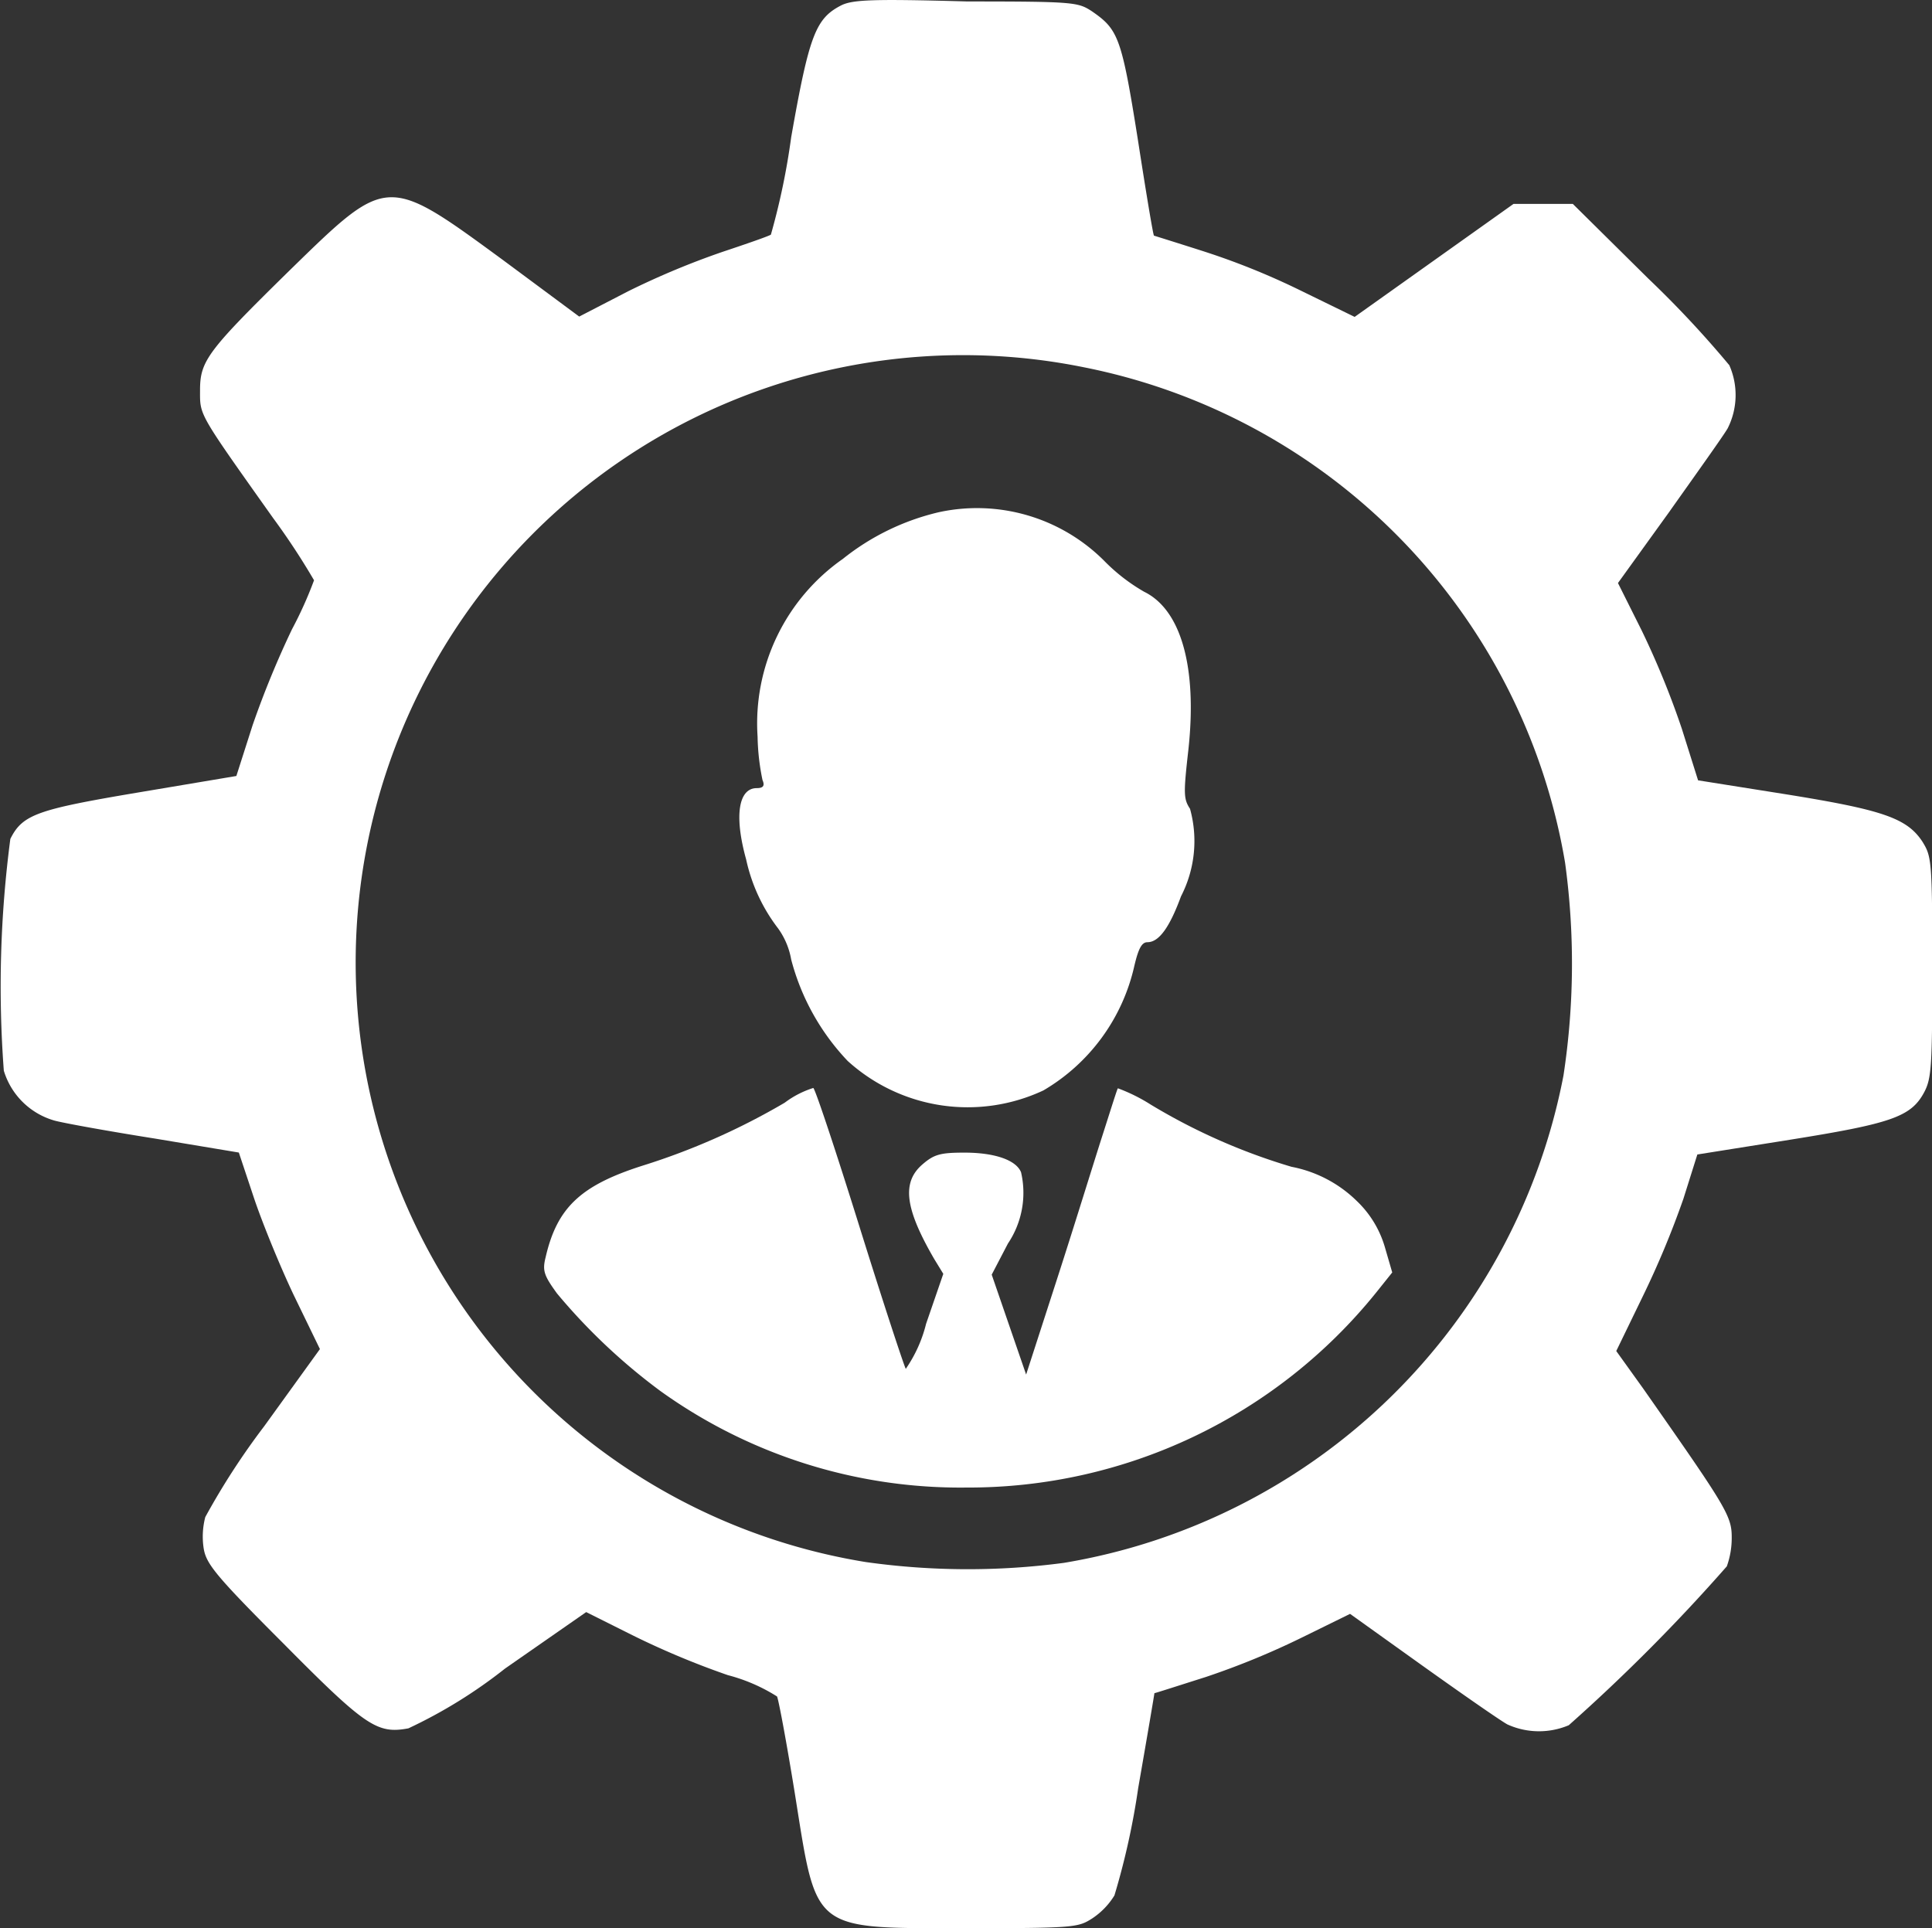
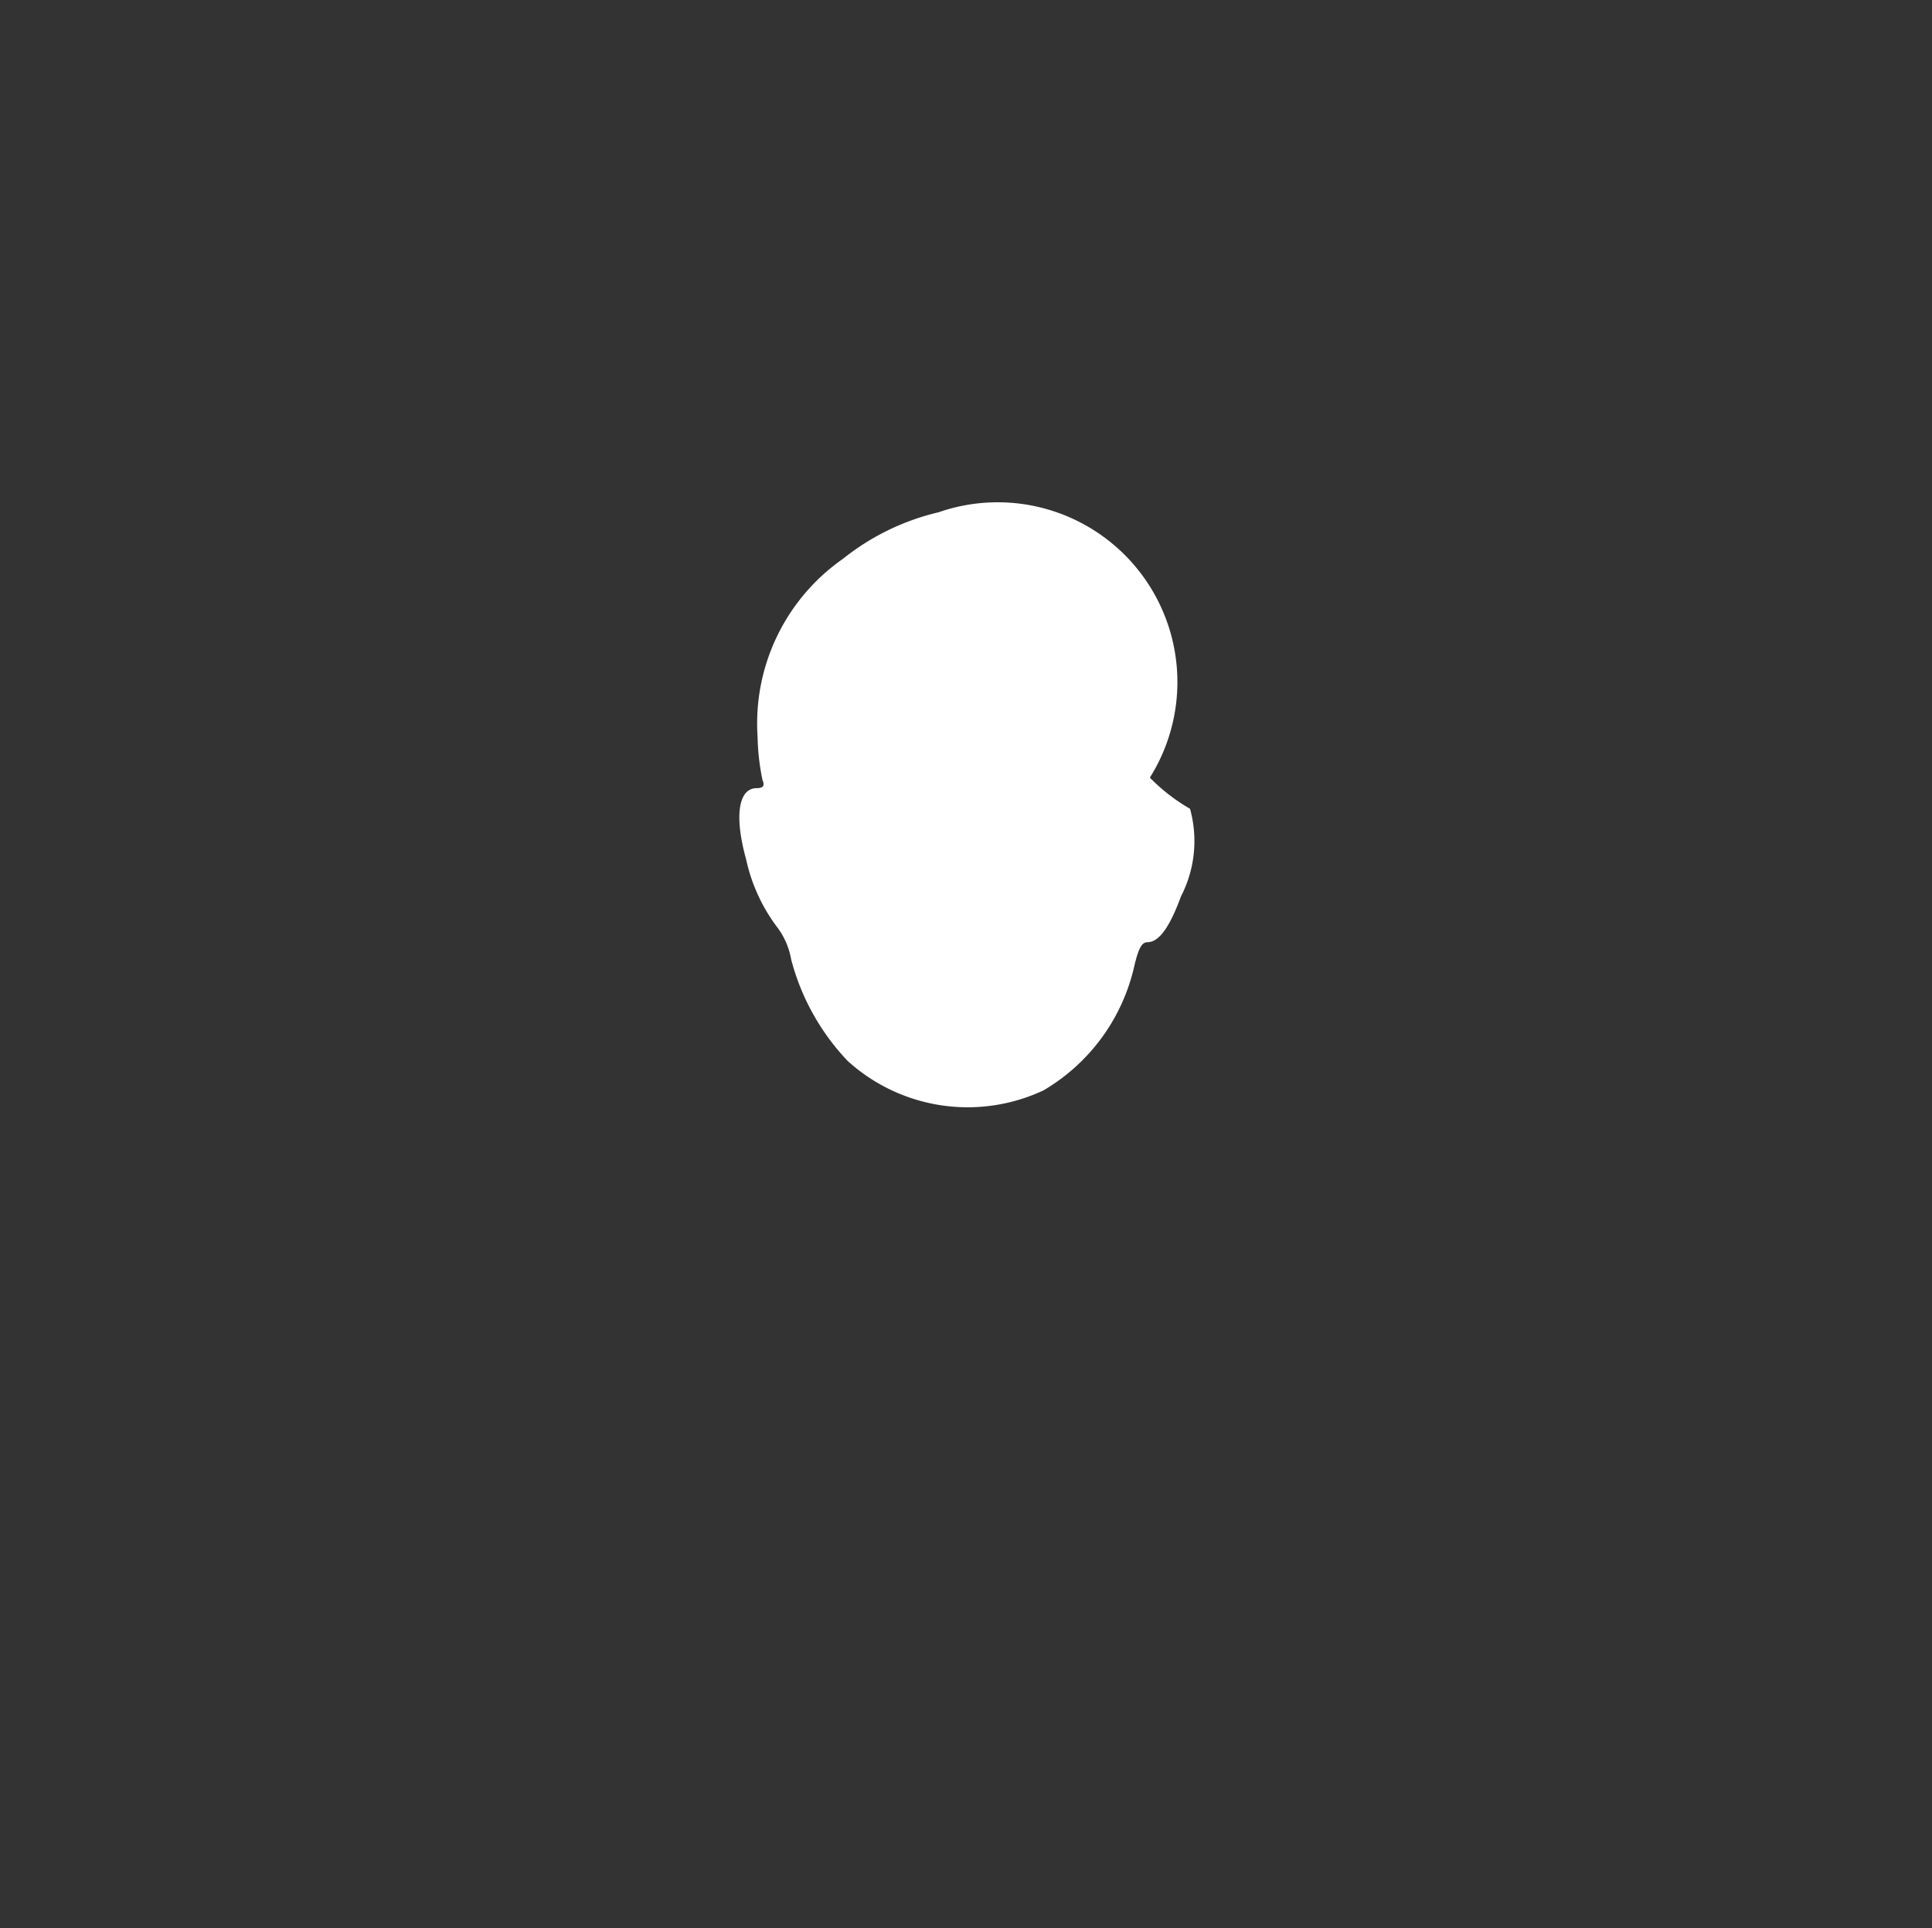
<svg xmlns="http://www.w3.org/2000/svg" width="47.605" height="47.513" viewBox="0 0 47.605 47.513">
  <rect x="0" y="0" width="47.605" height="47.513" fill="#333333" stroke="none" />
  <g id="user_man_gear_cog_setting_person_configure_control" transform="translate(-10.085 -10.341)">
    <g id="Group_231" data-name="Group 231" transform="translate(10.085 10.341)">
      <g id="Group_230" data-name="Group 230" transform="translate(0 0)">
-         <path id="Path_48" data-name="Path 48" d="M30.811,10.474c-.626.323-.787.726-1.231,3.249a17.26,17.26,0,0,1-.5,2.4c-.061.04-.585.222-1.191.424a19.69,19.69,0,0,0-2.321.969l-1.211.626-1.877-1.392c-2.865-2.1-2.845-2.1-5.226.222-2.058,2.018-2.24,2.26-2.24,2.986,0,.626-.061.525,1.8,3.148a17.354,17.354,0,0,1,1.009,1.534,9.837,9.837,0,0,1-.545,1.211,23.027,23.027,0,0,0-.969,2.361l-.4,1.251-2.381.4c-2.522.424-2.886.545-3.188,1.15a27.846,27.846,0,0,0-.161,5.711,1.826,1.826,0,0,0,1.251,1.231c.222.061,1.332.262,2.482.444l2.058.343.363,1.09c.2.605.646,1.7.989,2.421l.646,1.332-1.372,1.9a17.844,17.844,0,0,0-1.453,2.24,1.905,1.905,0,0,0-.04.767c.061.383.283.666,1.978,2.361,2.018,2.038,2.3,2.22,3.067,2.078a12.126,12.126,0,0,0,2.381-1.473l2-1.392,1.17.585a20.287,20.287,0,0,0,2.321.969,4.274,4.274,0,0,1,1.211.525c.04.081.242,1.17.444,2.421.545,3.41.383,3.289,4.278,3.289,2.623,0,2.7-.02,3.047-.242a1.812,1.812,0,0,0,.545-.565,18.212,18.212,0,0,0,.585-2.643c.222-1.271.4-2.321.4-2.341.02,0,.585-.182,1.271-.4a19.343,19.343,0,0,0,2.4-.989l1.15-.565,1.776,1.271c.989.706,1.917,1.352,2.1,1.453a1.882,1.882,0,0,0,1.513.02,44.549,44.549,0,0,0,3.894-3.915,2.065,2.065,0,0,0,.121-.726c0-.525-.161-.767-2.179-3.652l-.666-.928.646-1.332a22.354,22.354,0,0,0,1.009-2.421l.343-1.09,2.28-.363c2.5-.4,2.986-.565,3.309-1.17.182-.343.2-.646.2-3.087,0-2.643-.02-2.724-.242-3.087-.383-.585-.989-.787-3.37-1.17l-2.159-.343-.4-1.271a21.005,21.005,0,0,0-.989-2.421l-.585-1.17,1.251-1.735c.686-.969,1.352-1.9,1.453-2.078a1.821,1.821,0,0,0,.04-1.554,25.661,25.661,0,0,0-2-2.139l-1.856-1.836H47.378l-1.957,1.392-1.957,1.392L42.132,17.5a17.907,17.907,0,0,0-2.462-.989c-.626-.2-1.15-.363-1.15-.363-.02,0-.2-1.09-.4-2.381-.4-2.522-.484-2.7-1.13-3.148-.343-.222-.424-.242-3.067-.242C31.6,10.312,31.094,10.332,30.811,10.474ZM36.8,19.393A14.978,14.978,0,0,1,48.649,31.6a18.272,18.272,0,0,1-.04,5.246A15.054,15.054,0,0,1,36.3,48.853a18,18,0,0,1-4.883-.02A14.967,14.967,0,1,1,36.8,19.393Z" transform="translate(-10.085 -10.341)" fill="#fff" />
-         <path id="Path_49" data-name="Path 49" d="M105.281,72.554a5.958,5.958,0,0,0-2.361,1.15,4.947,4.947,0,0,0-2.1,4.379,5.7,5.7,0,0,0,.121,1.069c.061.141.02.2-.141.2-.444,0-.565.666-.262,1.756a4.277,4.277,0,0,0,.787,1.7,1.856,1.856,0,0,1,.323.767,5.73,5.73,0,0,0,1.392,2.5,4.4,4.4,0,0,0,4.823.726,4.766,4.766,0,0,0,2.24-3.067c.1-.424.182-.585.323-.585.283,0,.545-.363.827-1.13a2.972,2.972,0,0,0,.222-2.159c-.161-.242-.161-.383-.04-1.453.222-2.038-.182-3.451-1.09-3.894a4.54,4.54,0,0,1-.989-.767A4.429,4.429,0,0,0,105.281,72.554Z" transform="translate(-82.153 -59.931)" fill="#fff" />
-         <path id="Path_50" data-name="Path 50" d="M82.451,143.541a16.829,16.829,0,0,1-3.511,1.554c-1.513.484-2.1,1.029-2.381,2.26-.081.323-.04.444.283.888a14.673,14.673,0,0,0,2.543,2.4,12.667,12.667,0,0,0,7.547,2.381,12.9,12.9,0,0,0,10.089-4.8l.4-.5-.182-.626a2.557,2.557,0,0,0-.686-1.13,3.137,3.137,0,0,0-1.614-.848,14.889,14.889,0,0,1-3.471-1.534,4.234,4.234,0,0,0-.807-.4c-.02.02-.182.545-.383,1.17s-.686,2.2-1.11,3.511L88.4,150.24l-.424-1.231-.424-1.231.4-.767a2.242,2.242,0,0,0,.323-1.756c-.121-.3-.646-.484-1.392-.484-.585,0-.747.04-1.029.283-.525.444-.444,1.09.283,2.341l.222.363-.424,1.231a3.381,3.381,0,0,1-.5,1.11c-.04-.061-.565-1.655-1.15-3.531s-1.09-3.39-1.13-3.39A2.329,2.329,0,0,0,82.451,143.541Z" transform="translate(-63.116 -116.368)" fill="#fff" />
+         <path id="Path_49" data-name="Path 49" d="M105.281,72.554a5.958,5.958,0,0,0-2.361,1.15,4.947,4.947,0,0,0-2.1,4.379,5.7,5.7,0,0,0,.121,1.069c.061.141.02.2-.141.2-.444,0-.565.666-.262,1.756a4.277,4.277,0,0,0,.787,1.7,1.856,1.856,0,0,1,.323.767,5.73,5.73,0,0,0,1.392,2.5,4.4,4.4,0,0,0,4.823.726,4.766,4.766,0,0,0,2.24-3.067c.1-.424.182-.585.323-.585.283,0,.545-.363.827-1.13a2.972,2.972,0,0,0,.222-2.159a4.54,4.54,0,0,1-.989-.767A4.429,4.429,0,0,0,105.281,72.554Z" transform="translate(-82.153 -59.931)" fill="#fff" />
      </g>
    </g>
  </g>
</svg>